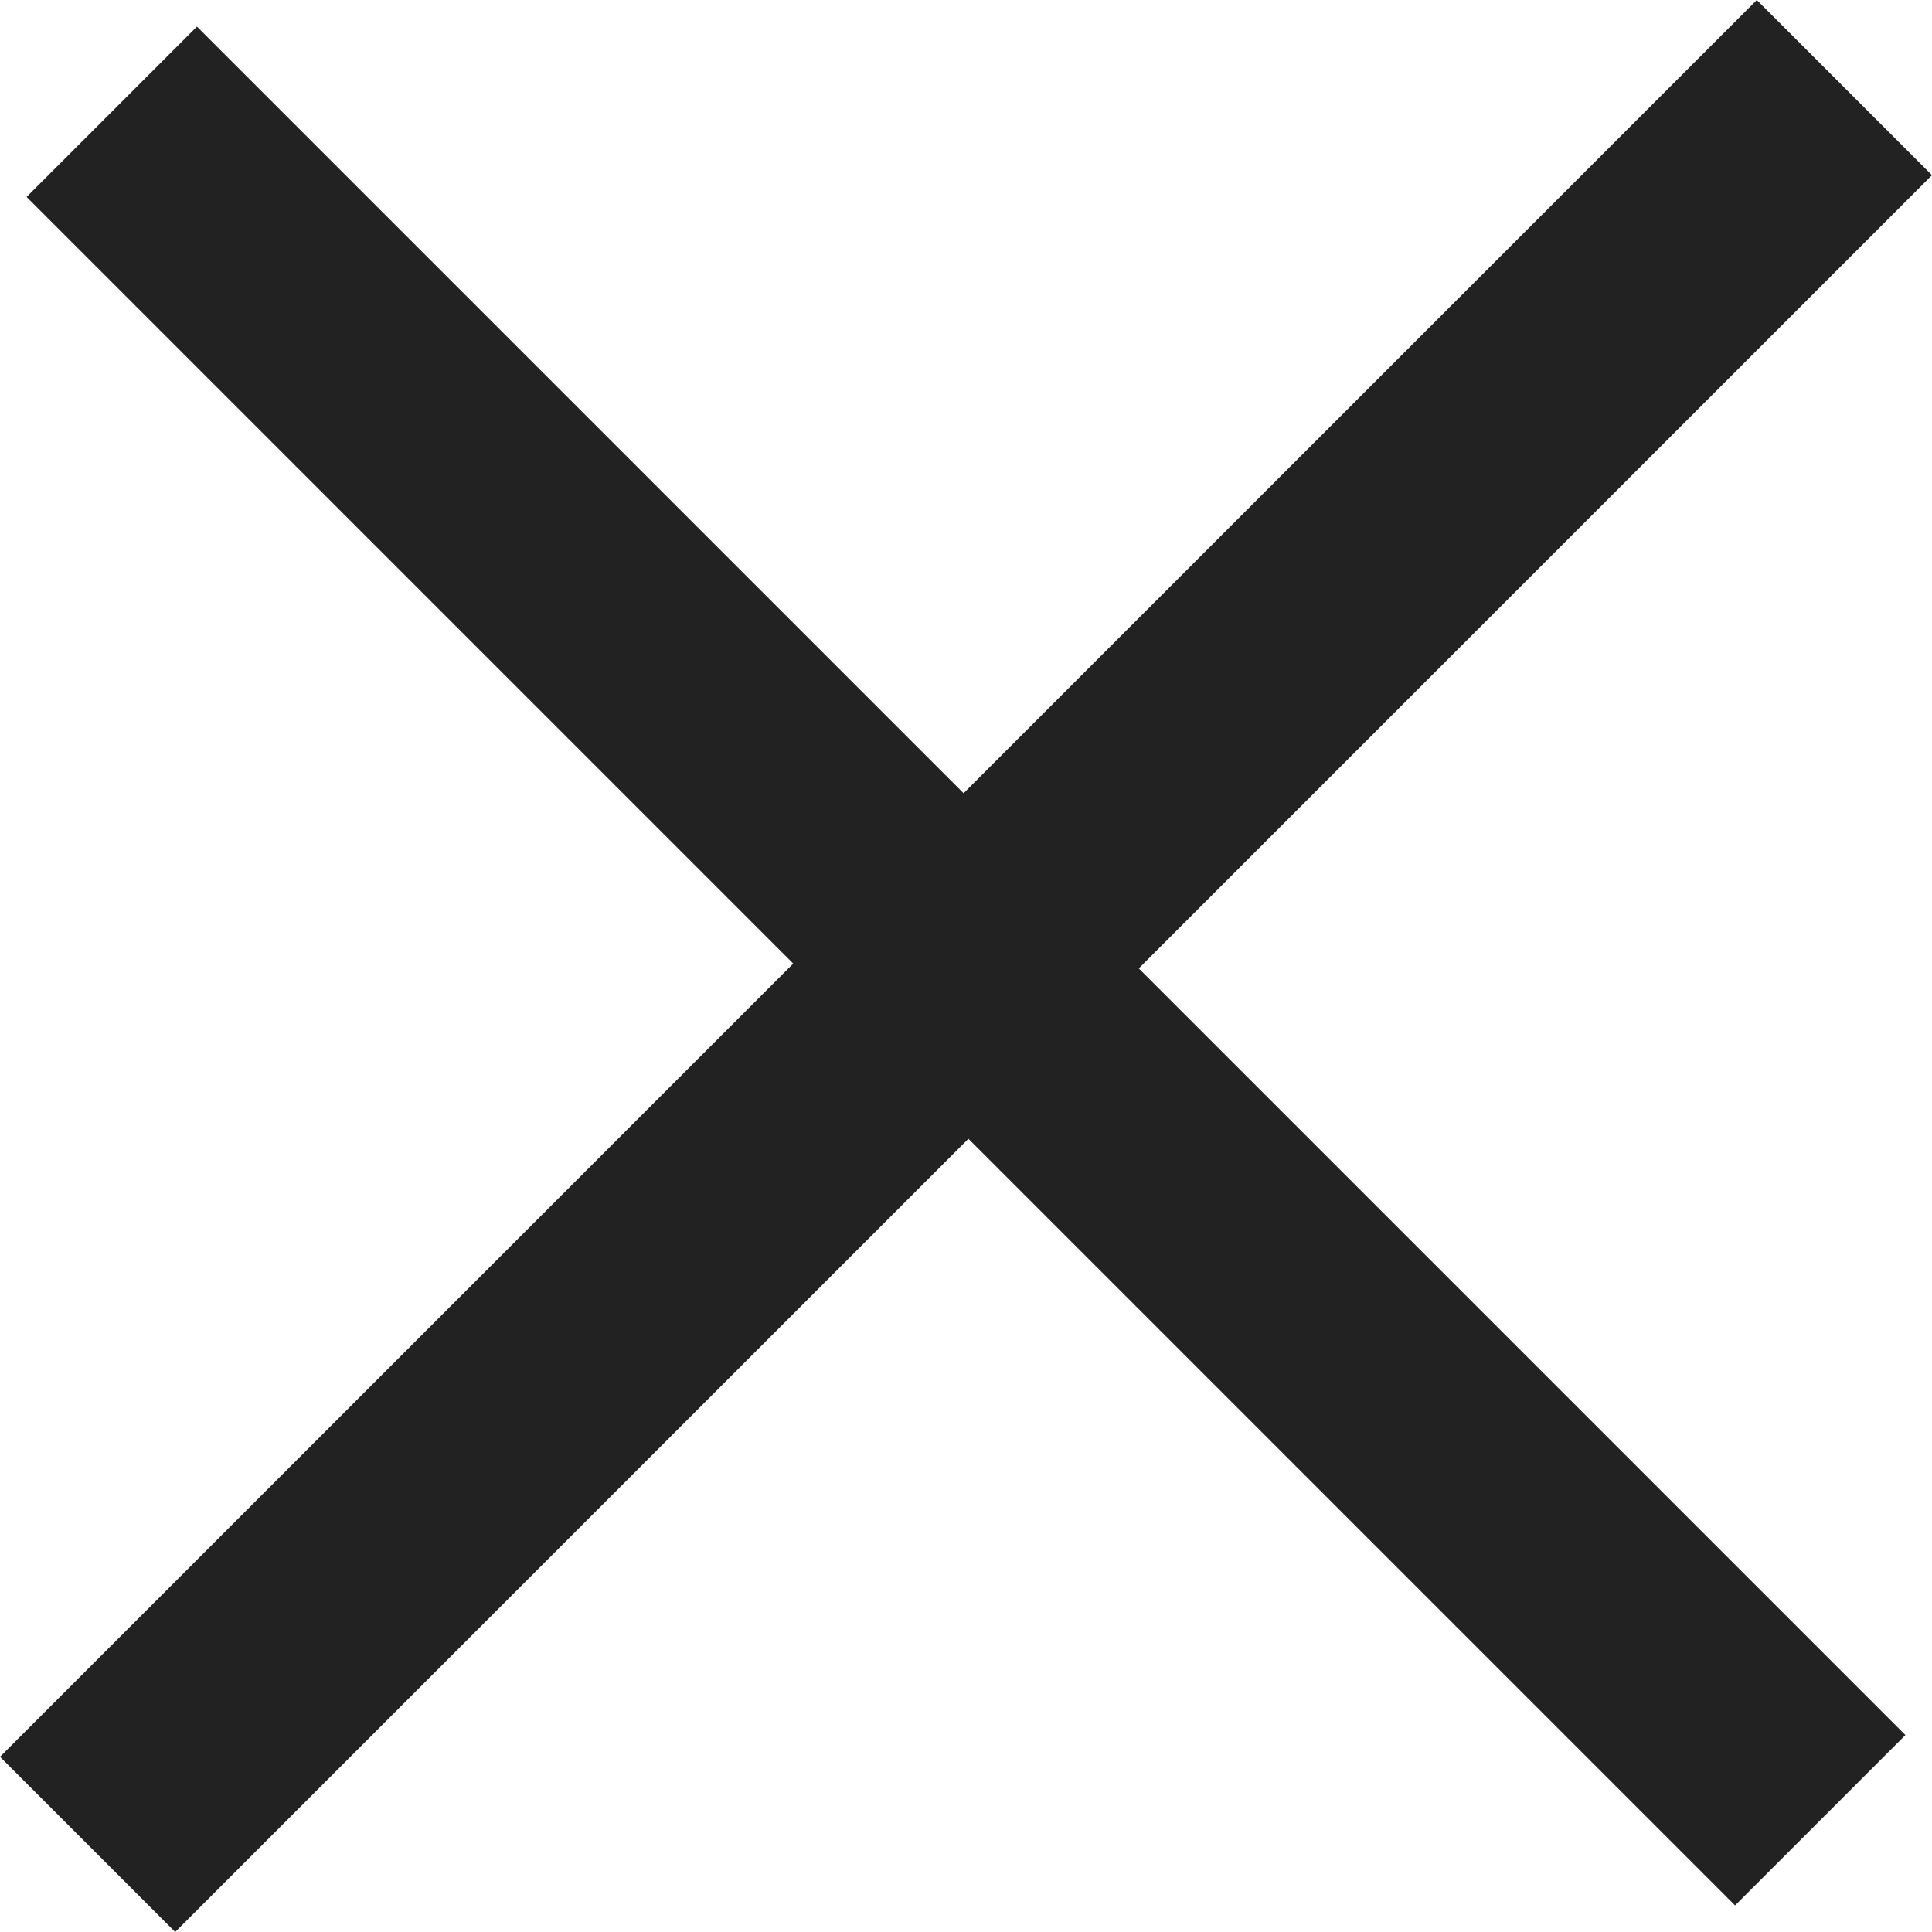
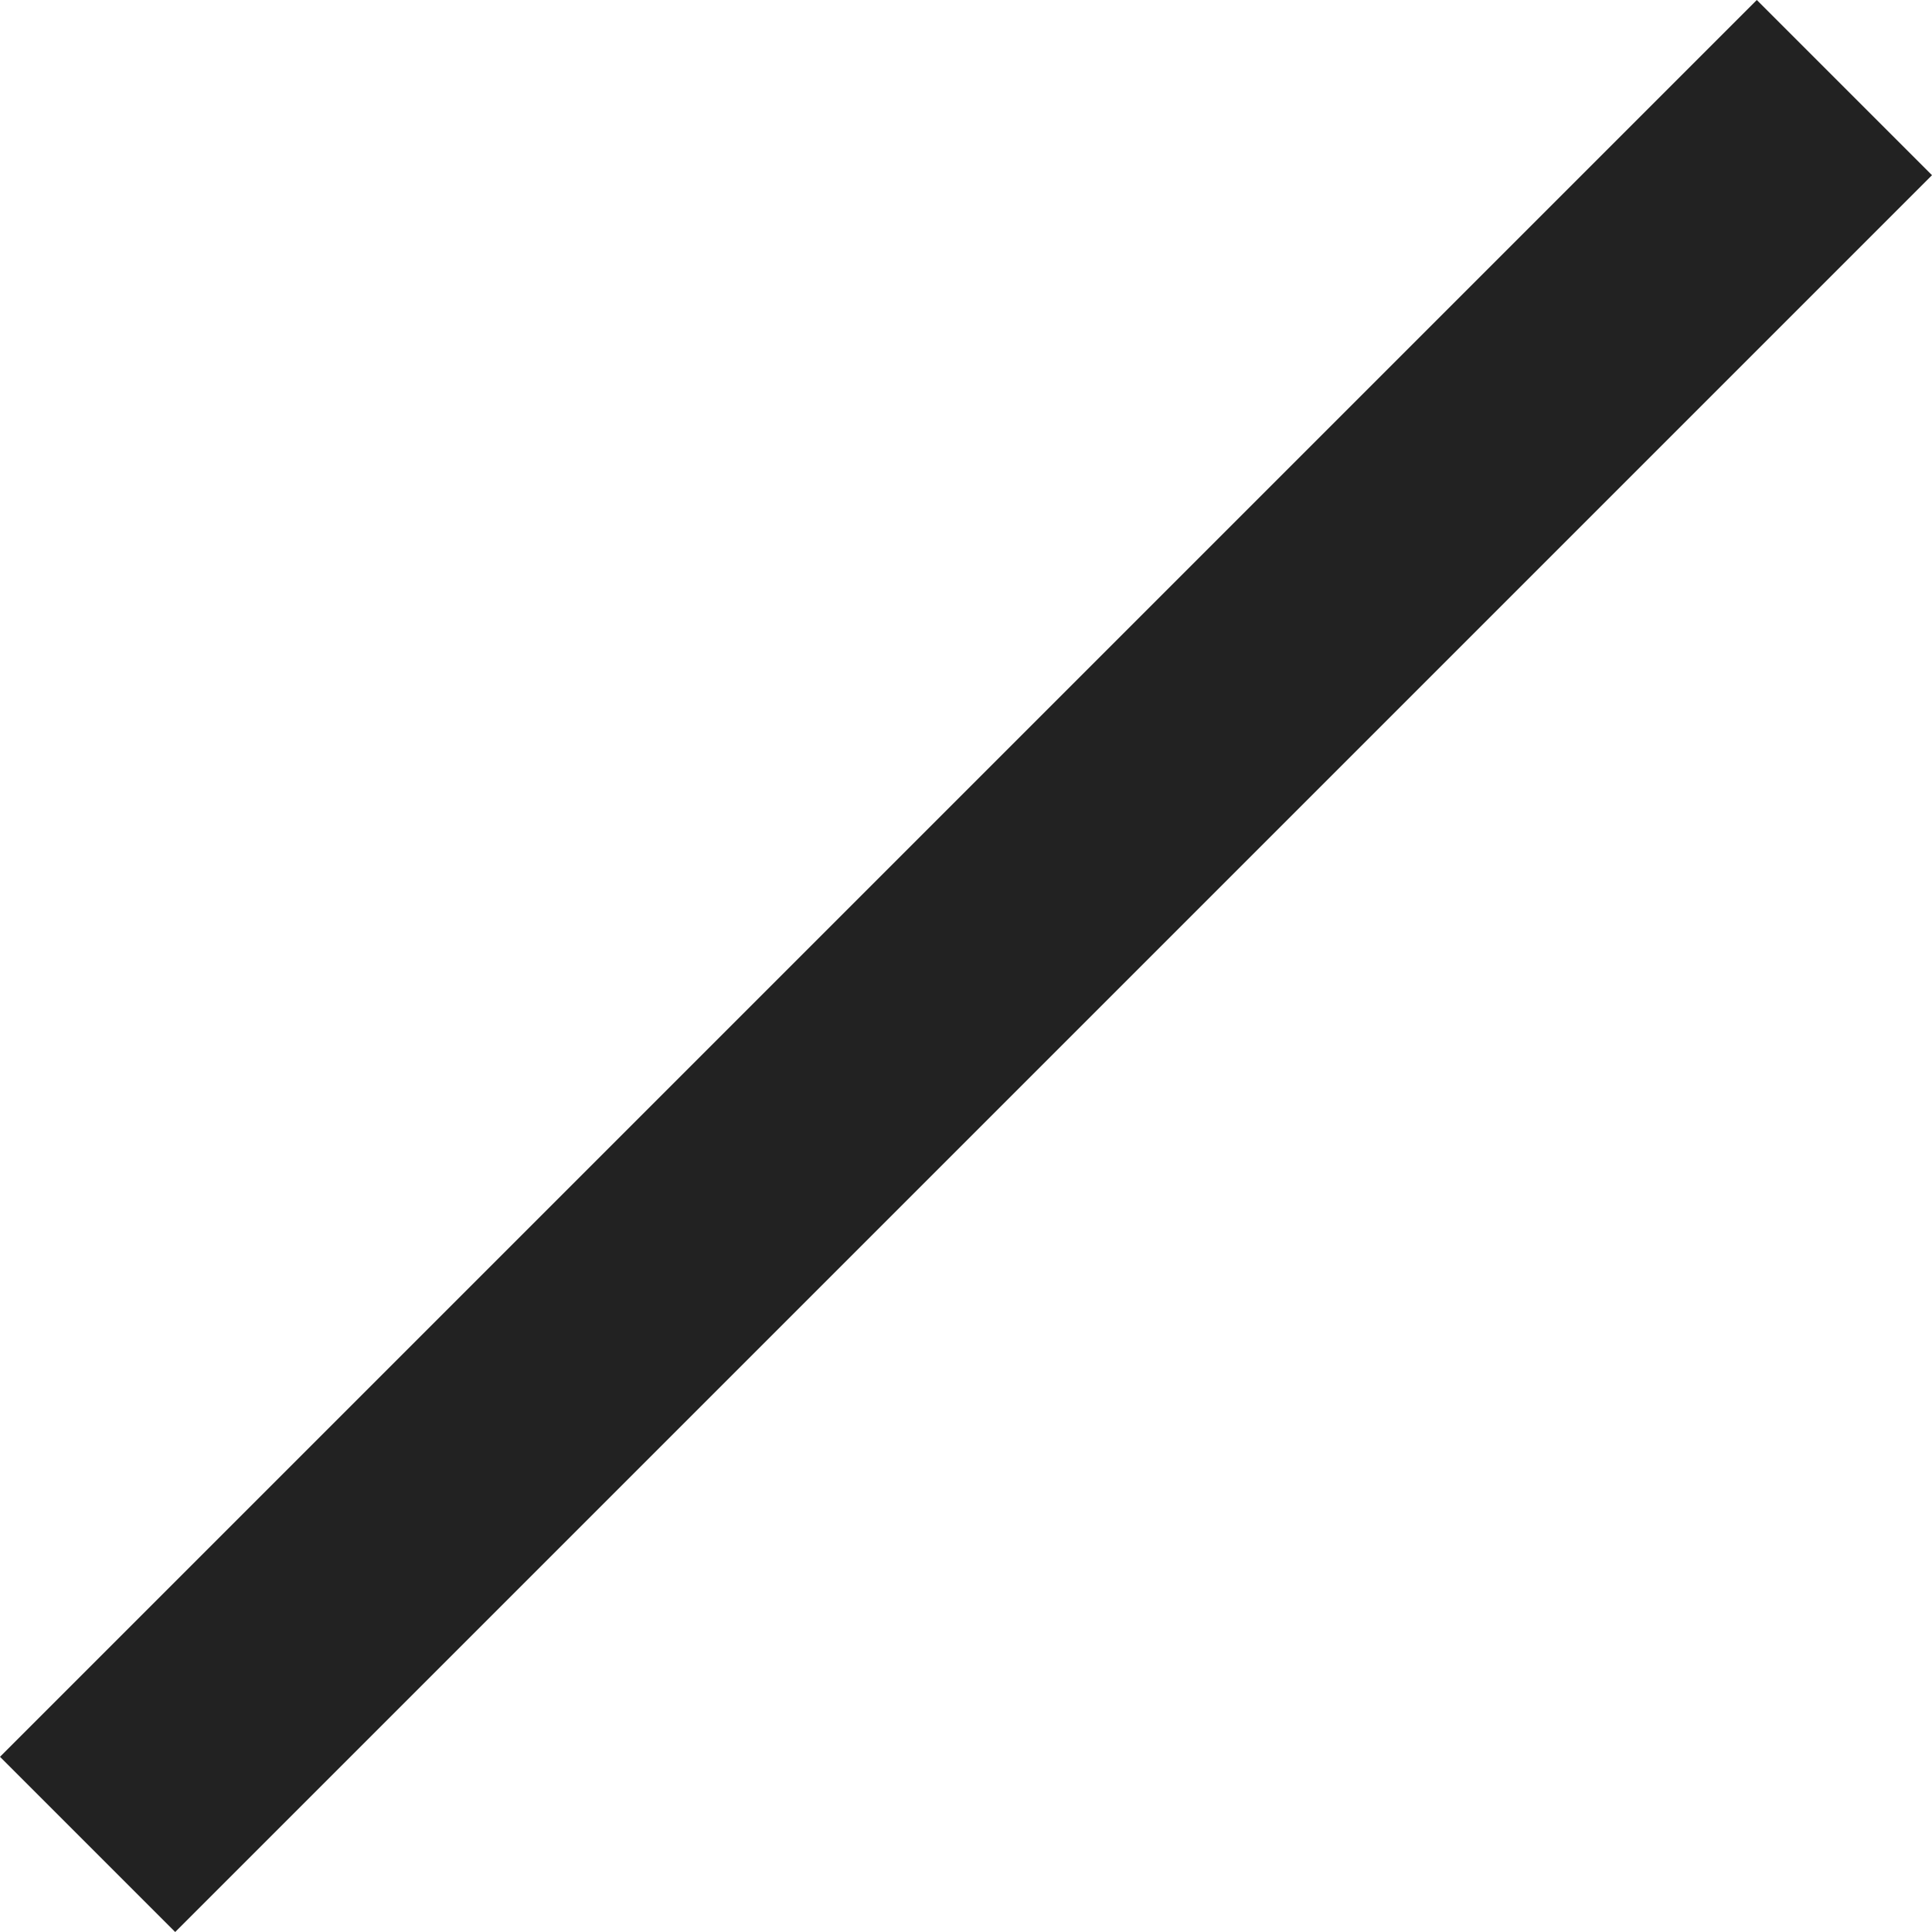
<svg xmlns="http://www.w3.org/2000/svg" version="1.1" id="レイヤー_1" x="0px" y="0px" viewBox="0 0 15.99 15.99" style="enable-background:new 0 0 15.99 15.99;" xml:space="preserve">
  <style type="text/css">
	.st0{fill-rule:evenodd;clip-rule:evenodd;fill:#222222;}
</style>
  <g>
-     <path class="st0" d="M0.22,1.63l1.41-1.41l14.14,14.14l-1.41,1.41L0.22,1.63z" />
    <path class="st0" d="M14.54,0l1.45,1.45L1.45,15.99L0,14.54L14.54,0z" />
  </g>
</svg>